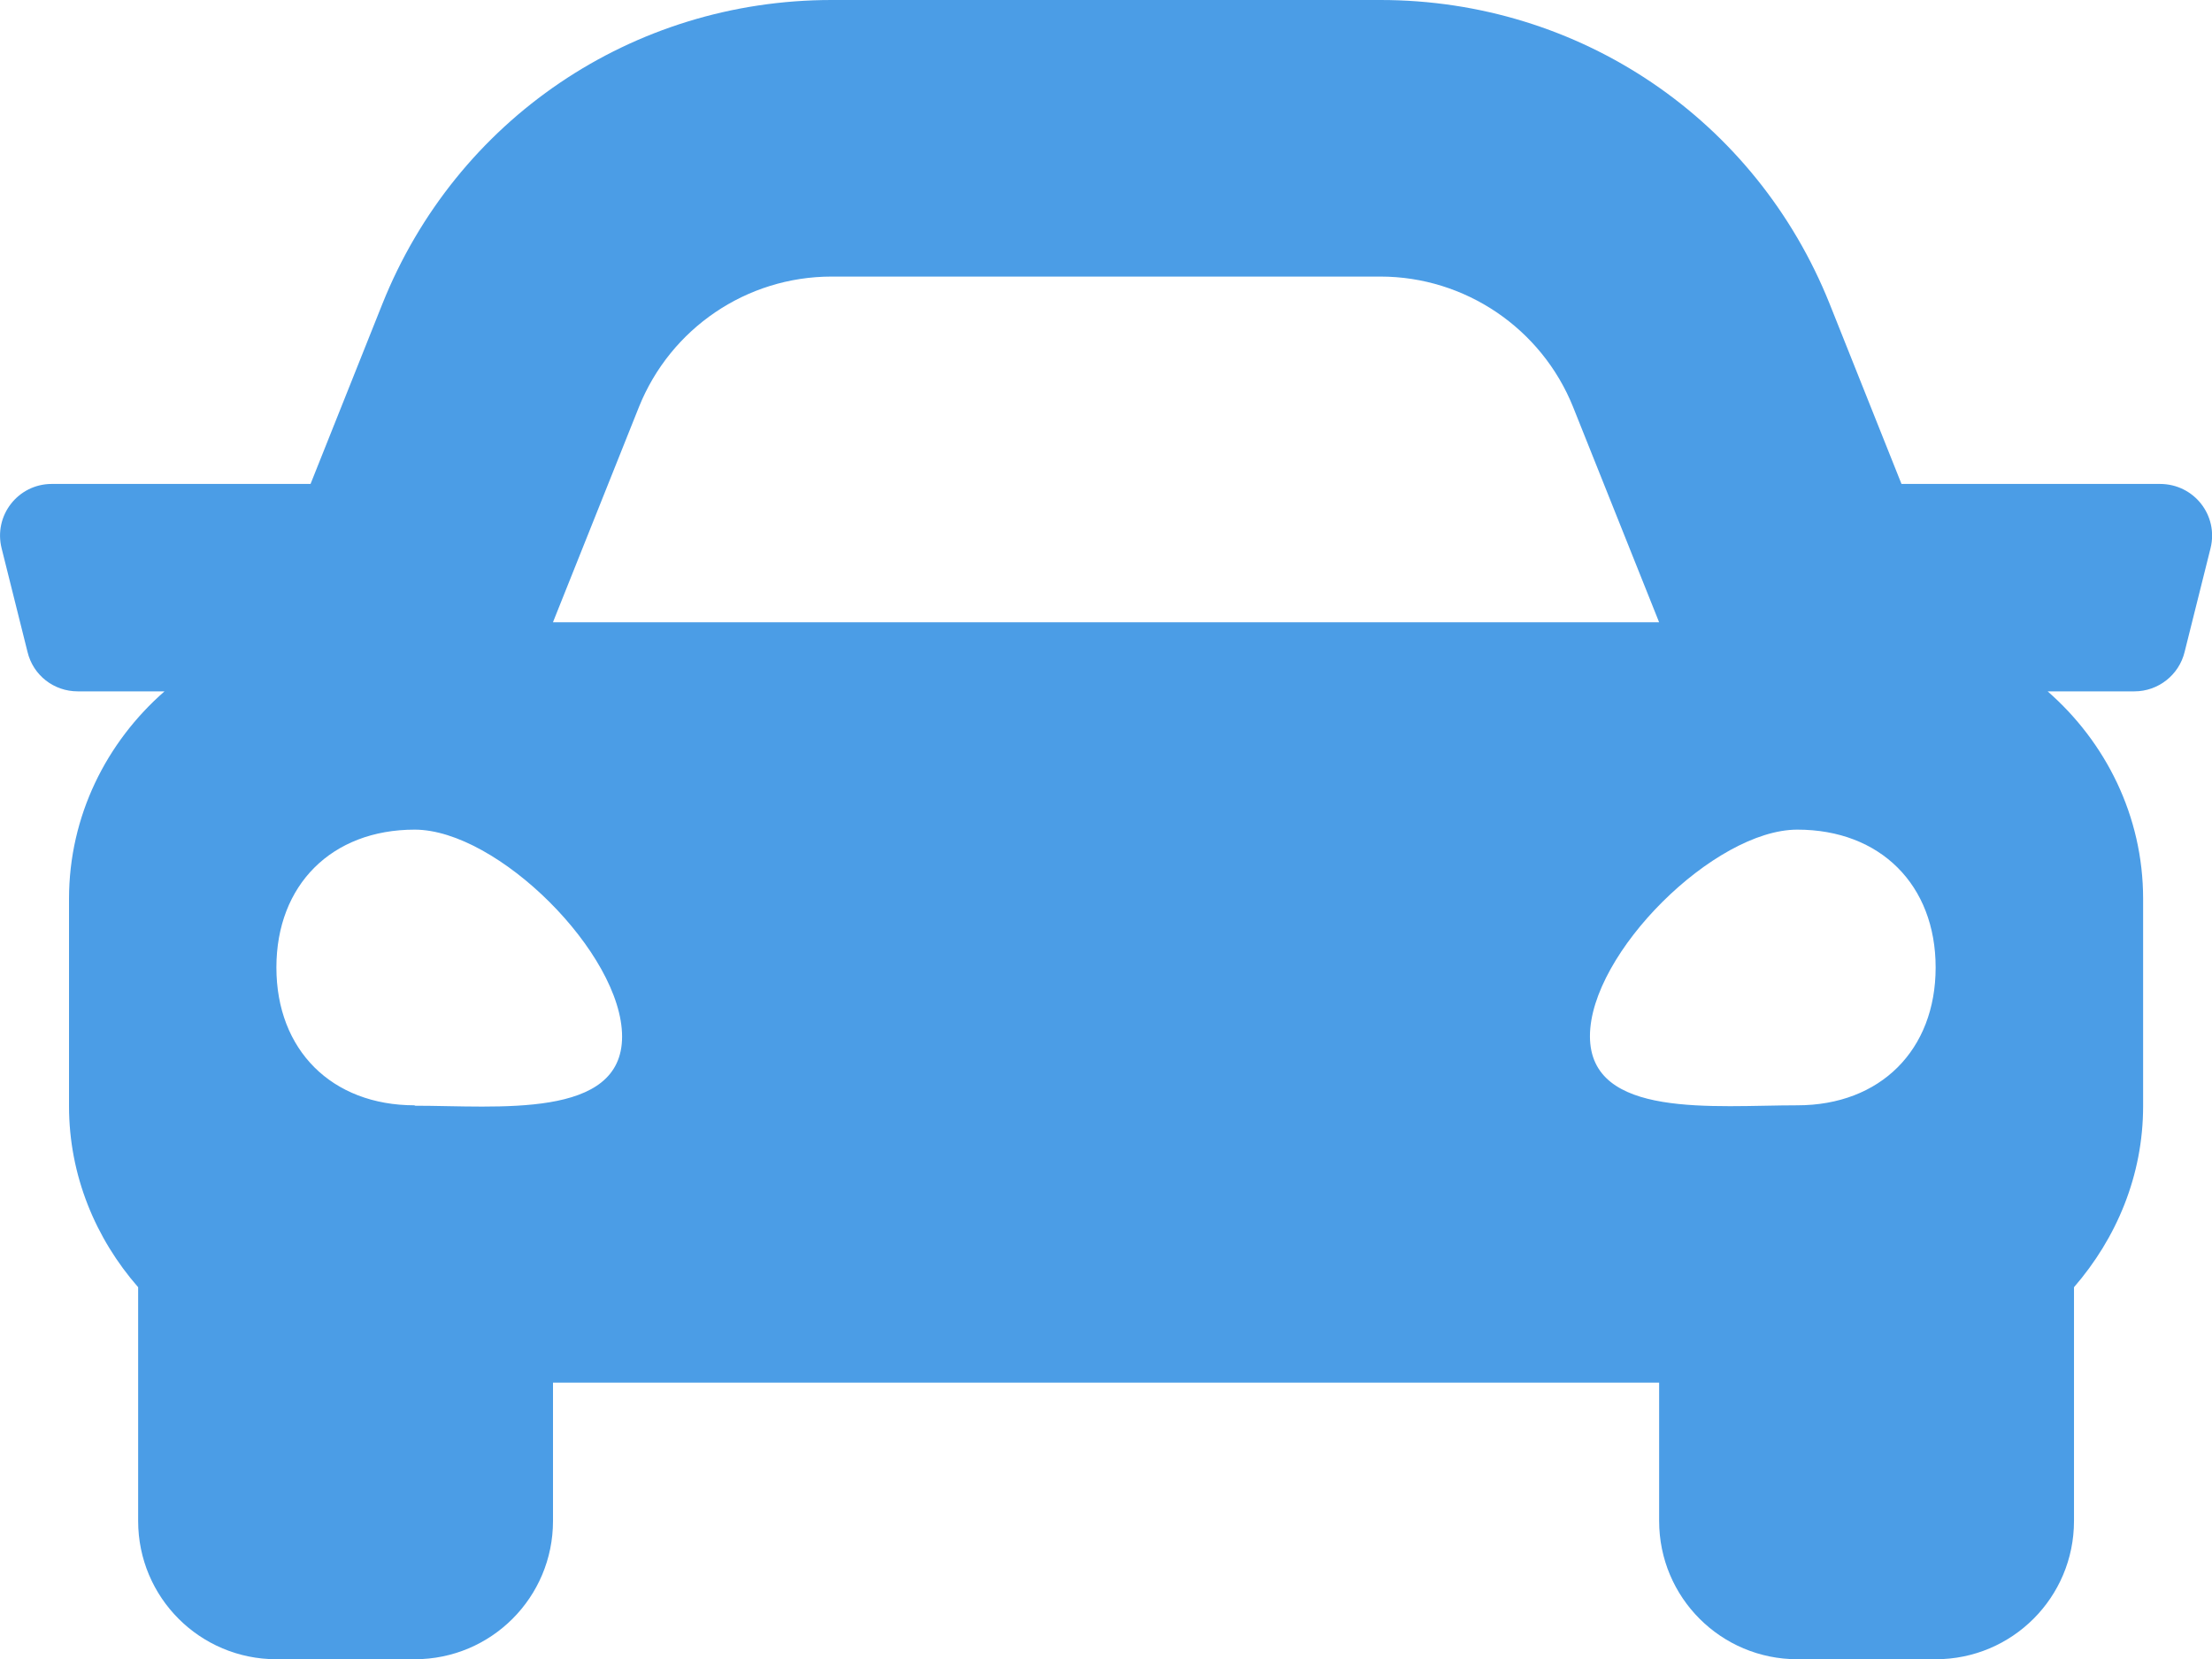
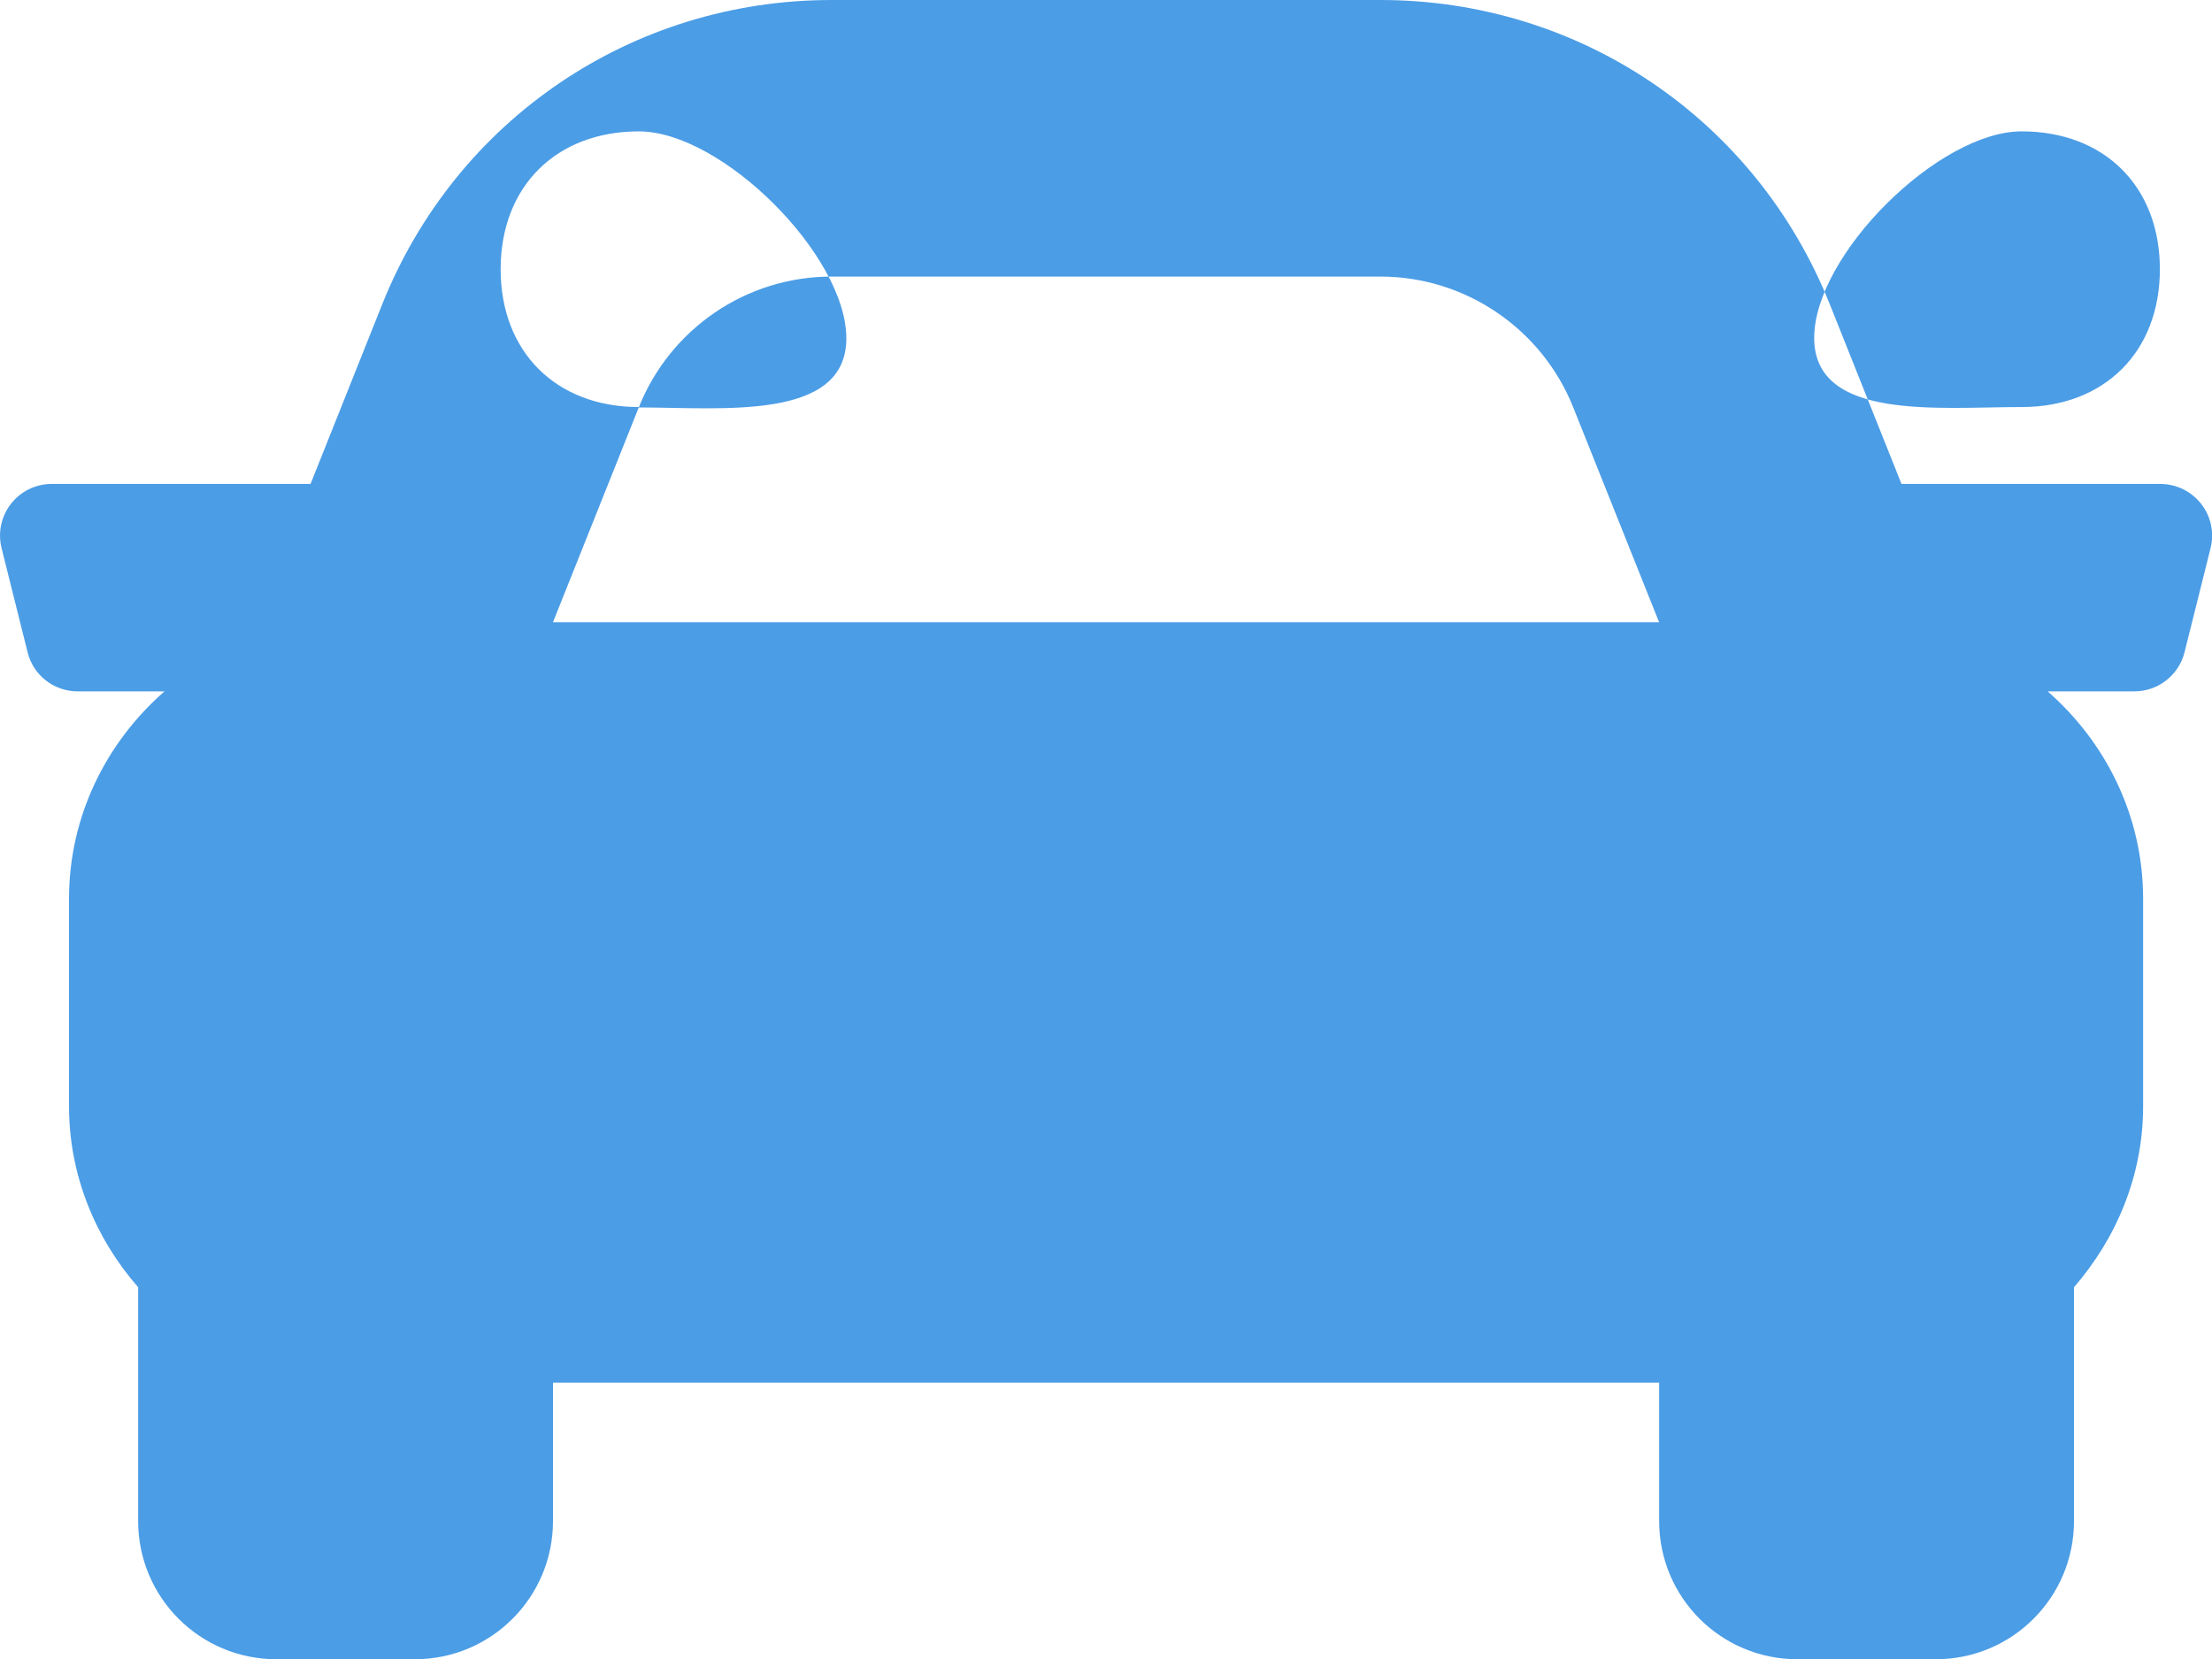
<svg xmlns="http://www.w3.org/2000/svg" height="48" viewBox="0 0 64 48" width="64">
-   <path d="m62.504 14.002h-7.488l-2.075-5.201c-2.138-5.351-7.238-8.801-13.002-8.801h-15.877c-5.763 0-10.864 3.45-13.002 8.801l-2.075 5.201h-7.488c-.975 0-1.688.913-1.45 1.863l.75 3c.163.675.763 1.138 1.45 1.138h2.513c-1.675 1.463-2.763 3.6-2.763 6.001v6.001c0 2.013.775 3.838 2 5.238v6.763c0 2.213 1.788 4.001 4.001 4.001h4.001c2.213 0 4.001-1.788 4.001-4.001v-4.001h32.004v4.001c0 2.213 1.788 4.001 4.001 4.001h4.001c2.213 0 4.001-1.788 4.001-4.001v-6.763c1.225-1.413 2-3.225 2-5.238v-6.001c0-2.4-1.088-4.538-2.763-6.001h2.513c.688 0 1.288-.475 1.45-1.138l.75-3c.238-.95-.475-1.863-1.463-1.863zm-44.018-2.225c.913-2.275 3.113-3.775 5.576-3.775h15.877c2.45 0 4.663 1.5 5.576 3.775l2.488 6.226h-32.004zm-6.488 20.203c-2.4 0-4.001-1.6-4.001-3.988 0-2.388 1.6-3.988 4.001-3.988 2.4 0 6.001 3.588 6.001 5.988 0 2.4-3.6 2-6.001 2zm40.005 0c-2.4 0-6.001.4-6.001-2s3.6-5.976 6.001-5.976 4.001 1.6 4.001 3.988c0 2.388-1.6 3.988-4.001 3.988z" fill="#4b9de6" />
+   <path d="m62.504 14.002h-7.488l-2.075-5.201c-2.138-5.351-7.238-8.801-13.002-8.801h-15.877c-5.763 0-10.864 3.45-13.002 8.801l-2.075 5.201h-7.488c-.975 0-1.688.913-1.45 1.863l.75 3c.163.675.763 1.138 1.45 1.138h2.513c-1.675 1.463-2.763 3.6-2.763 6.001v6.001c0 2.013.775 3.838 2 5.238v6.763c0 2.213 1.788 4.001 4.001 4.001h4.001c2.213 0 4.001-1.788 4.001-4.001v-4.001h32.004v4.001c0 2.213 1.788 4.001 4.001 4.001h4.001c2.213 0 4.001-1.788 4.001-4.001v-6.763c1.225-1.413 2-3.225 2-5.238v-6.001c0-2.4-1.088-4.538-2.763-6.001h2.513c.688 0 1.288-.475 1.45-1.138l.75-3c.238-.95-.475-1.863-1.463-1.863zm-44.018-2.225c.913-2.275 3.113-3.775 5.576-3.775h15.877c2.45 0 4.663 1.5 5.576 3.775l2.488 6.226h-32.004zc-2.4 0-4.001-1.6-4.001-3.988 0-2.388 1.6-3.988 4.001-3.988 2.4 0 6.001 3.588 6.001 5.988 0 2.4-3.6 2-6.001 2zm40.005 0c-2.4 0-6.001.4-6.001-2s3.6-5.976 6.001-5.976 4.001 1.6 4.001 3.988c0 2.388-1.6 3.988-4.001 3.988z" fill="#4b9de6" />
</svg>